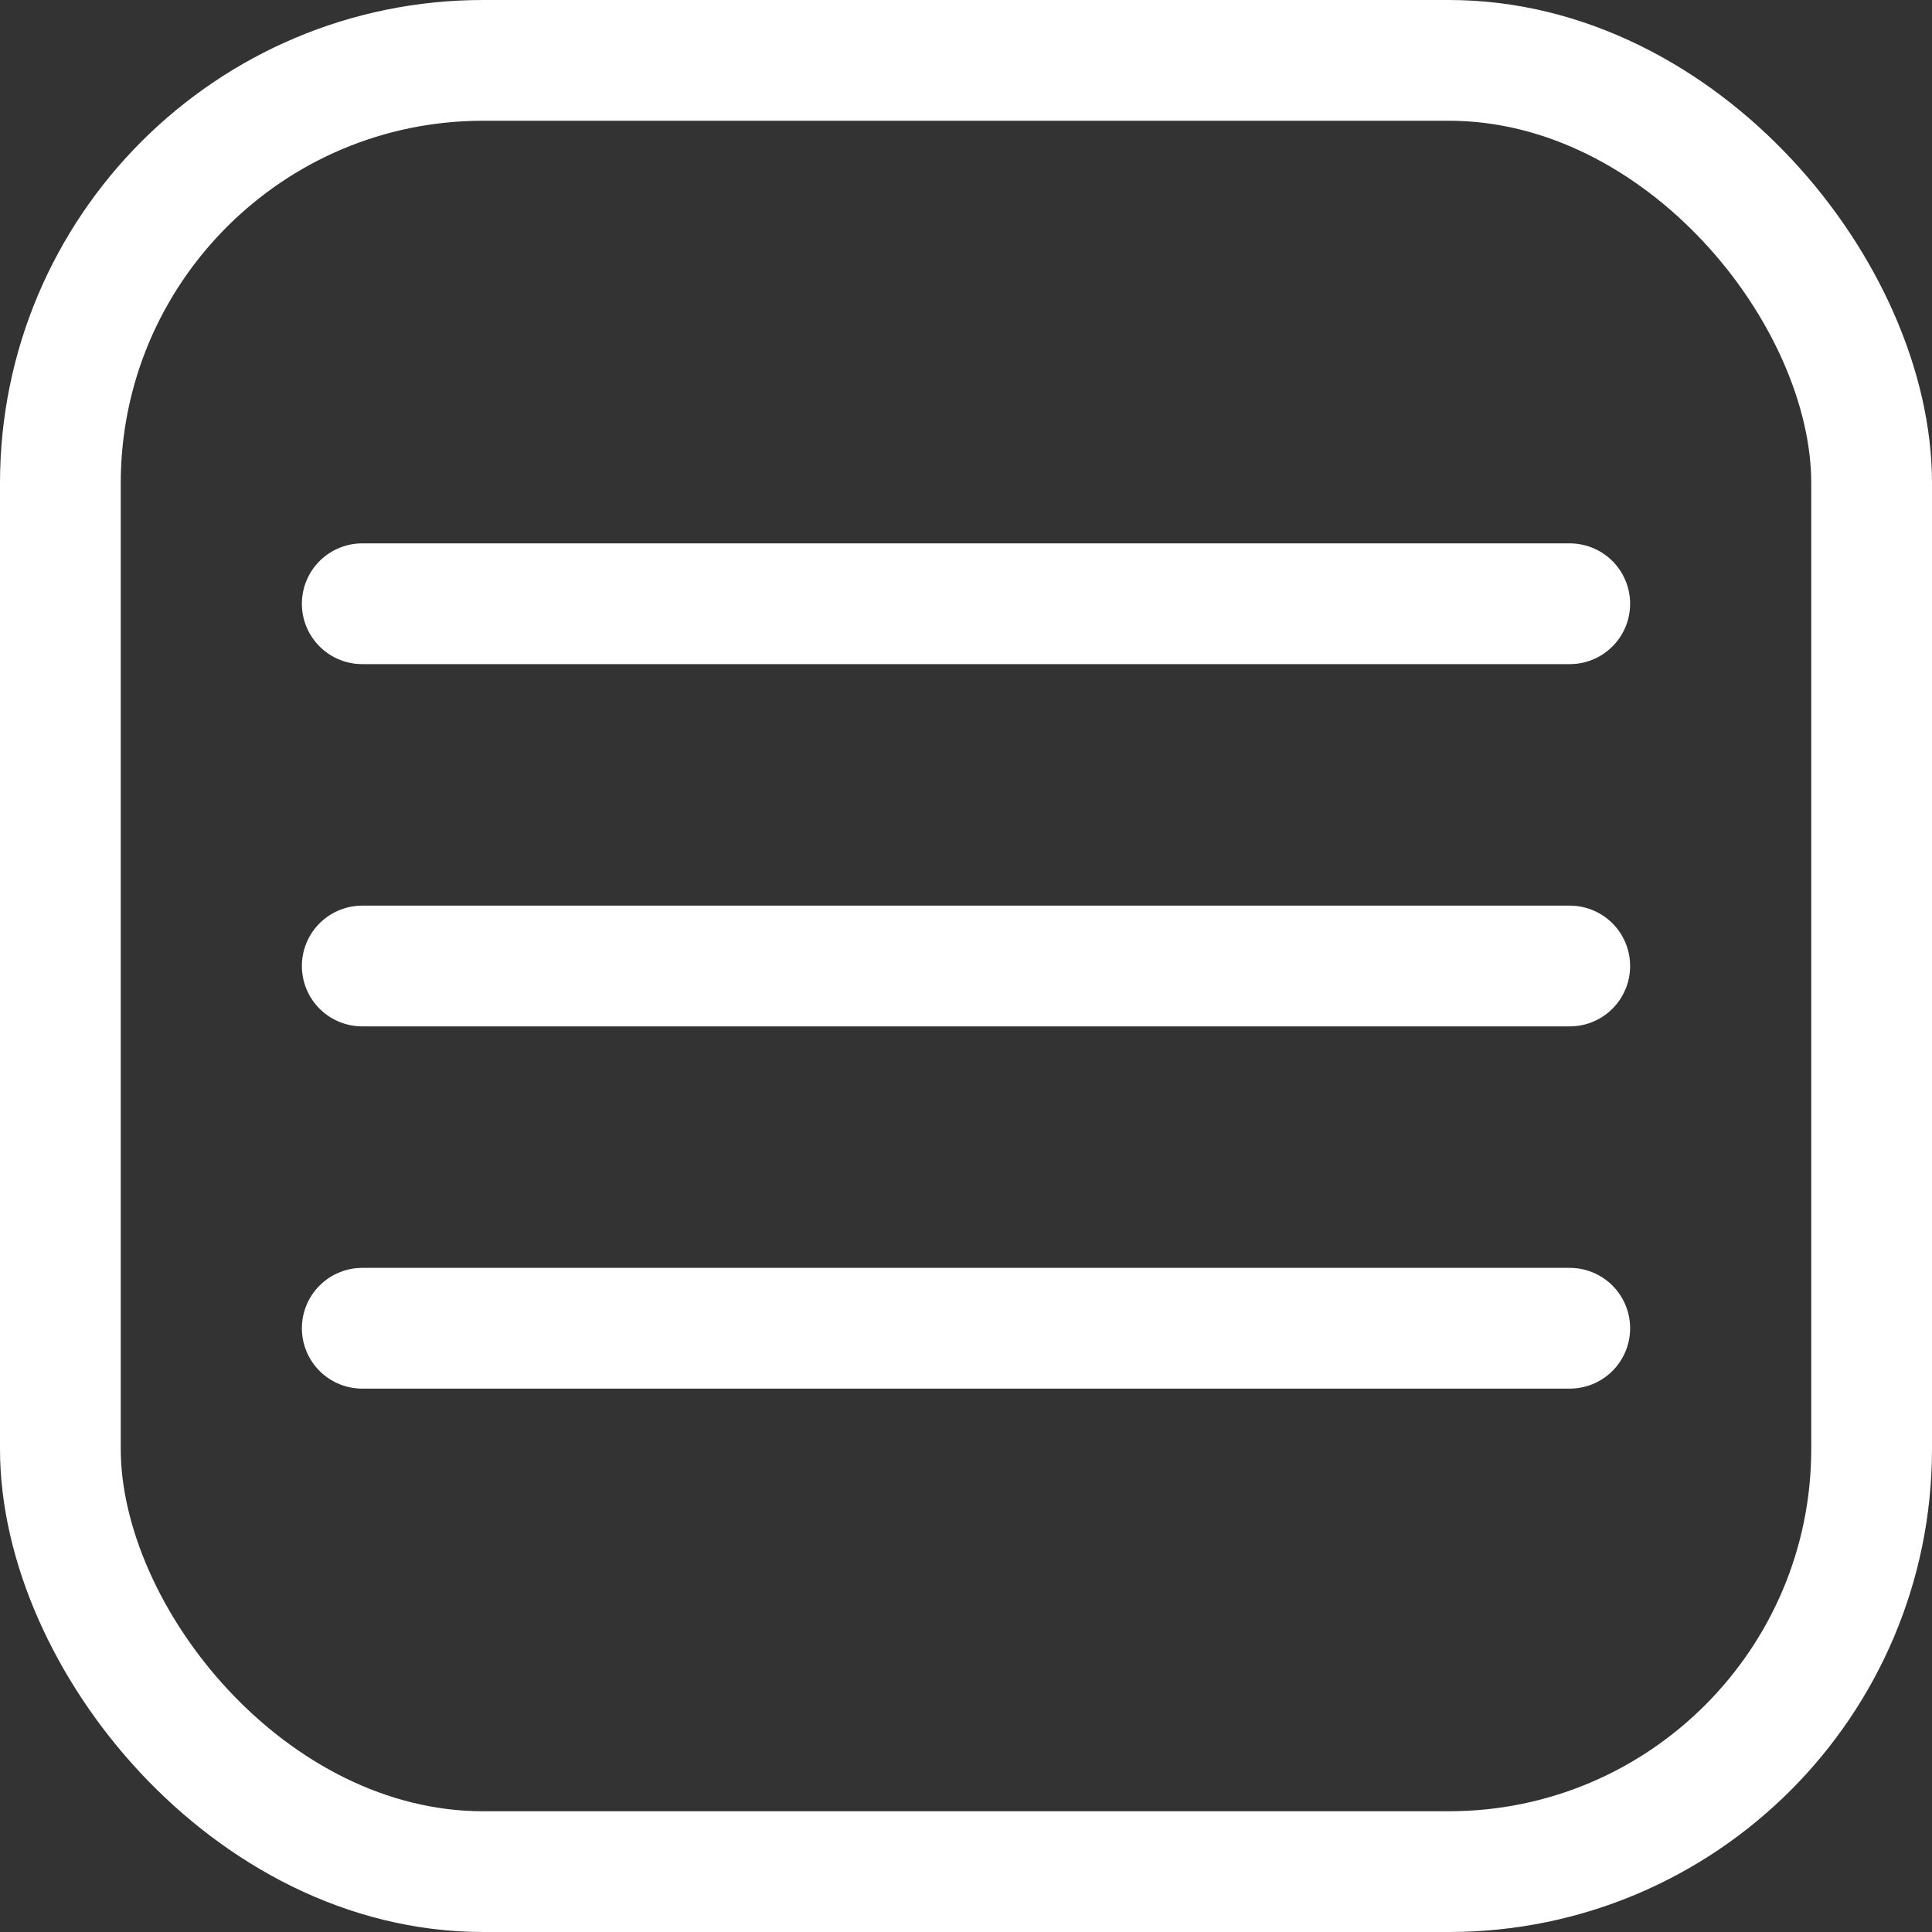
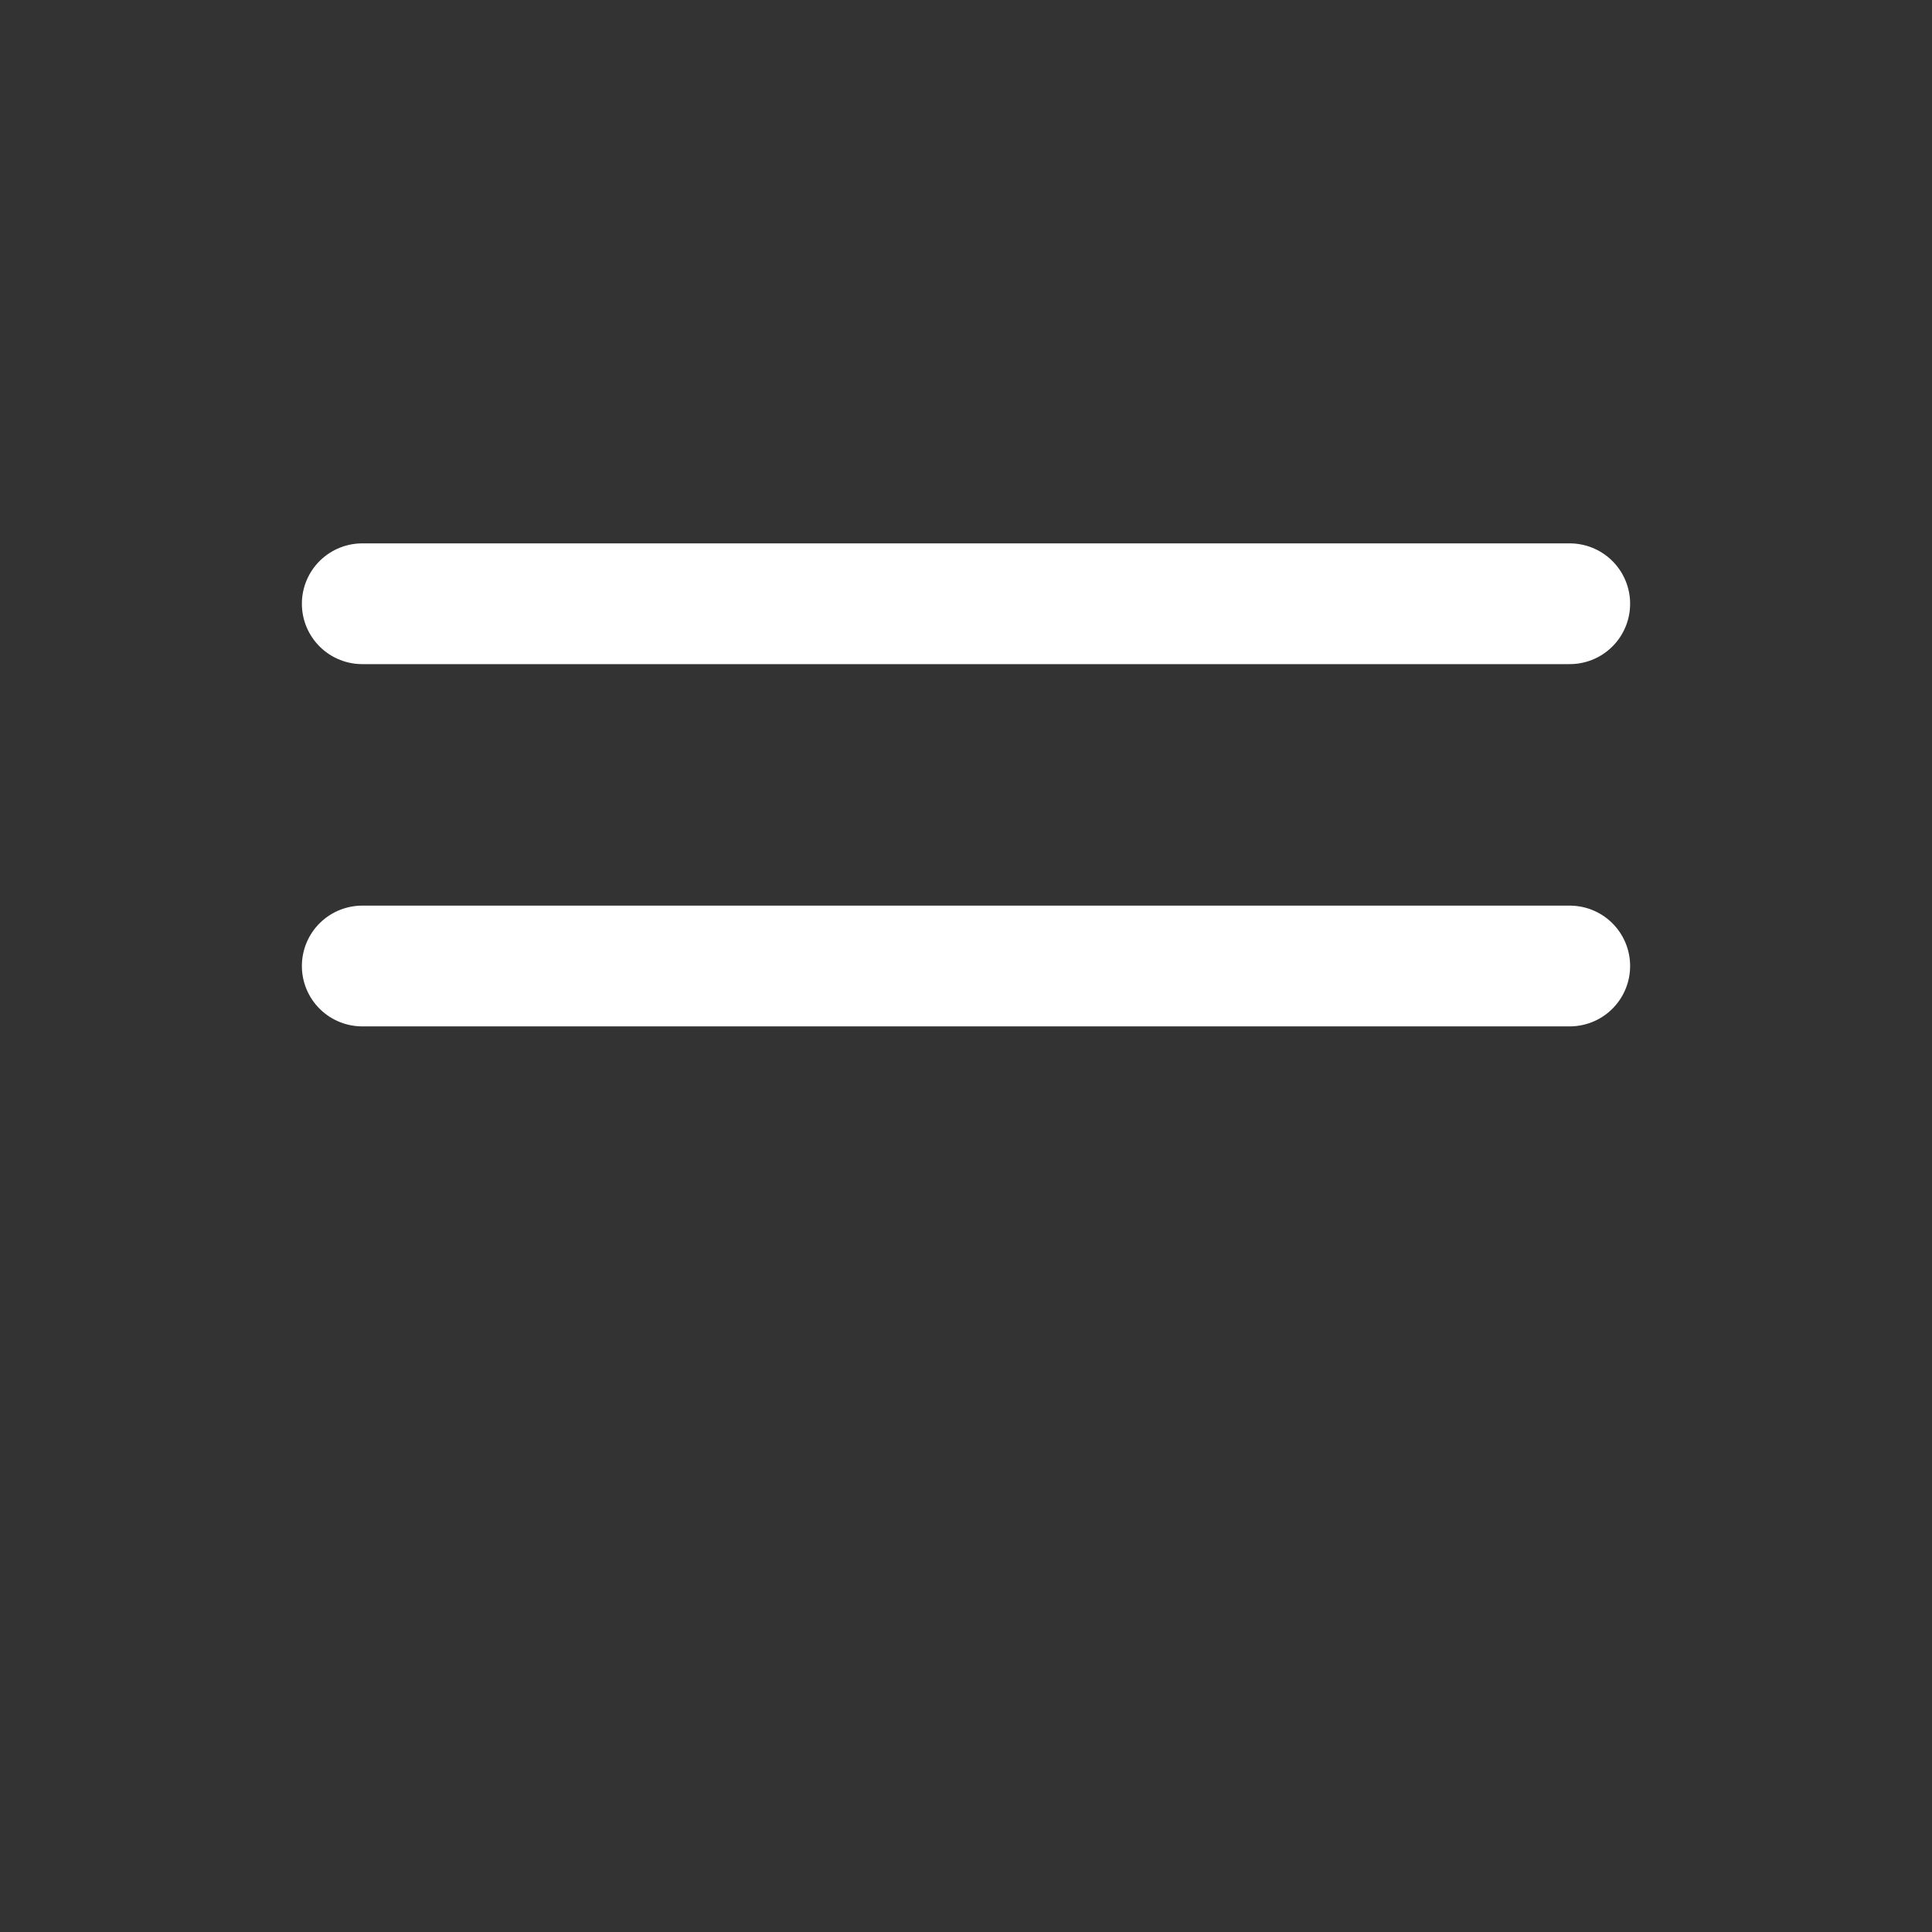
<svg xmlns="http://www.w3.org/2000/svg" version="1.1" id="svg2" viewBox="0 0 32 32">
  <rect x="0" y="0" width="32" height="32" fill="#333333" stroke="none" />
  <g transform="translate(0,-1020.362)" id="layer1">
-     <rect ry="7.002" y="1021.362" x="1" height="30" width="30" id="rect4136" style="opacity:1;fill:none;fill-opacity:1;stroke:#fff;stroke-width:2;stroke-linejoin:round;stroke-miterlimit:4;stroke-dasharray:none;stroke-opacity:1" />
    <path id="path4138" d="m 6,1030.362 20,0" style="fill:none;fill-rule:evenodd;stroke:#fff;stroke-width:2;stroke-linecap:round;stroke-linejoin:round;stroke-miterlimit:4;stroke-dasharray:none;stroke-opacity:1" />
    <path id="path4138-6" d="m 6,1036.362 20,0" style="fill:none;fill-rule:evenodd;stroke:#fff;stroke-width:2;stroke-linecap:round;stroke-linejoin:round;stroke-miterlimit:4;stroke-dasharray:none;stroke-opacity:1" />
-     <path id="path4138-1" d="m 26,1042.362 -20,0" style="fill:none;fill-rule:evenodd;stroke:#fff;stroke-width:2;stroke-linecap:round;stroke-linejoin:round;stroke-miterlimit:4;stroke-dasharray:none;stroke-opacity:1" />
  </g>
</svg>